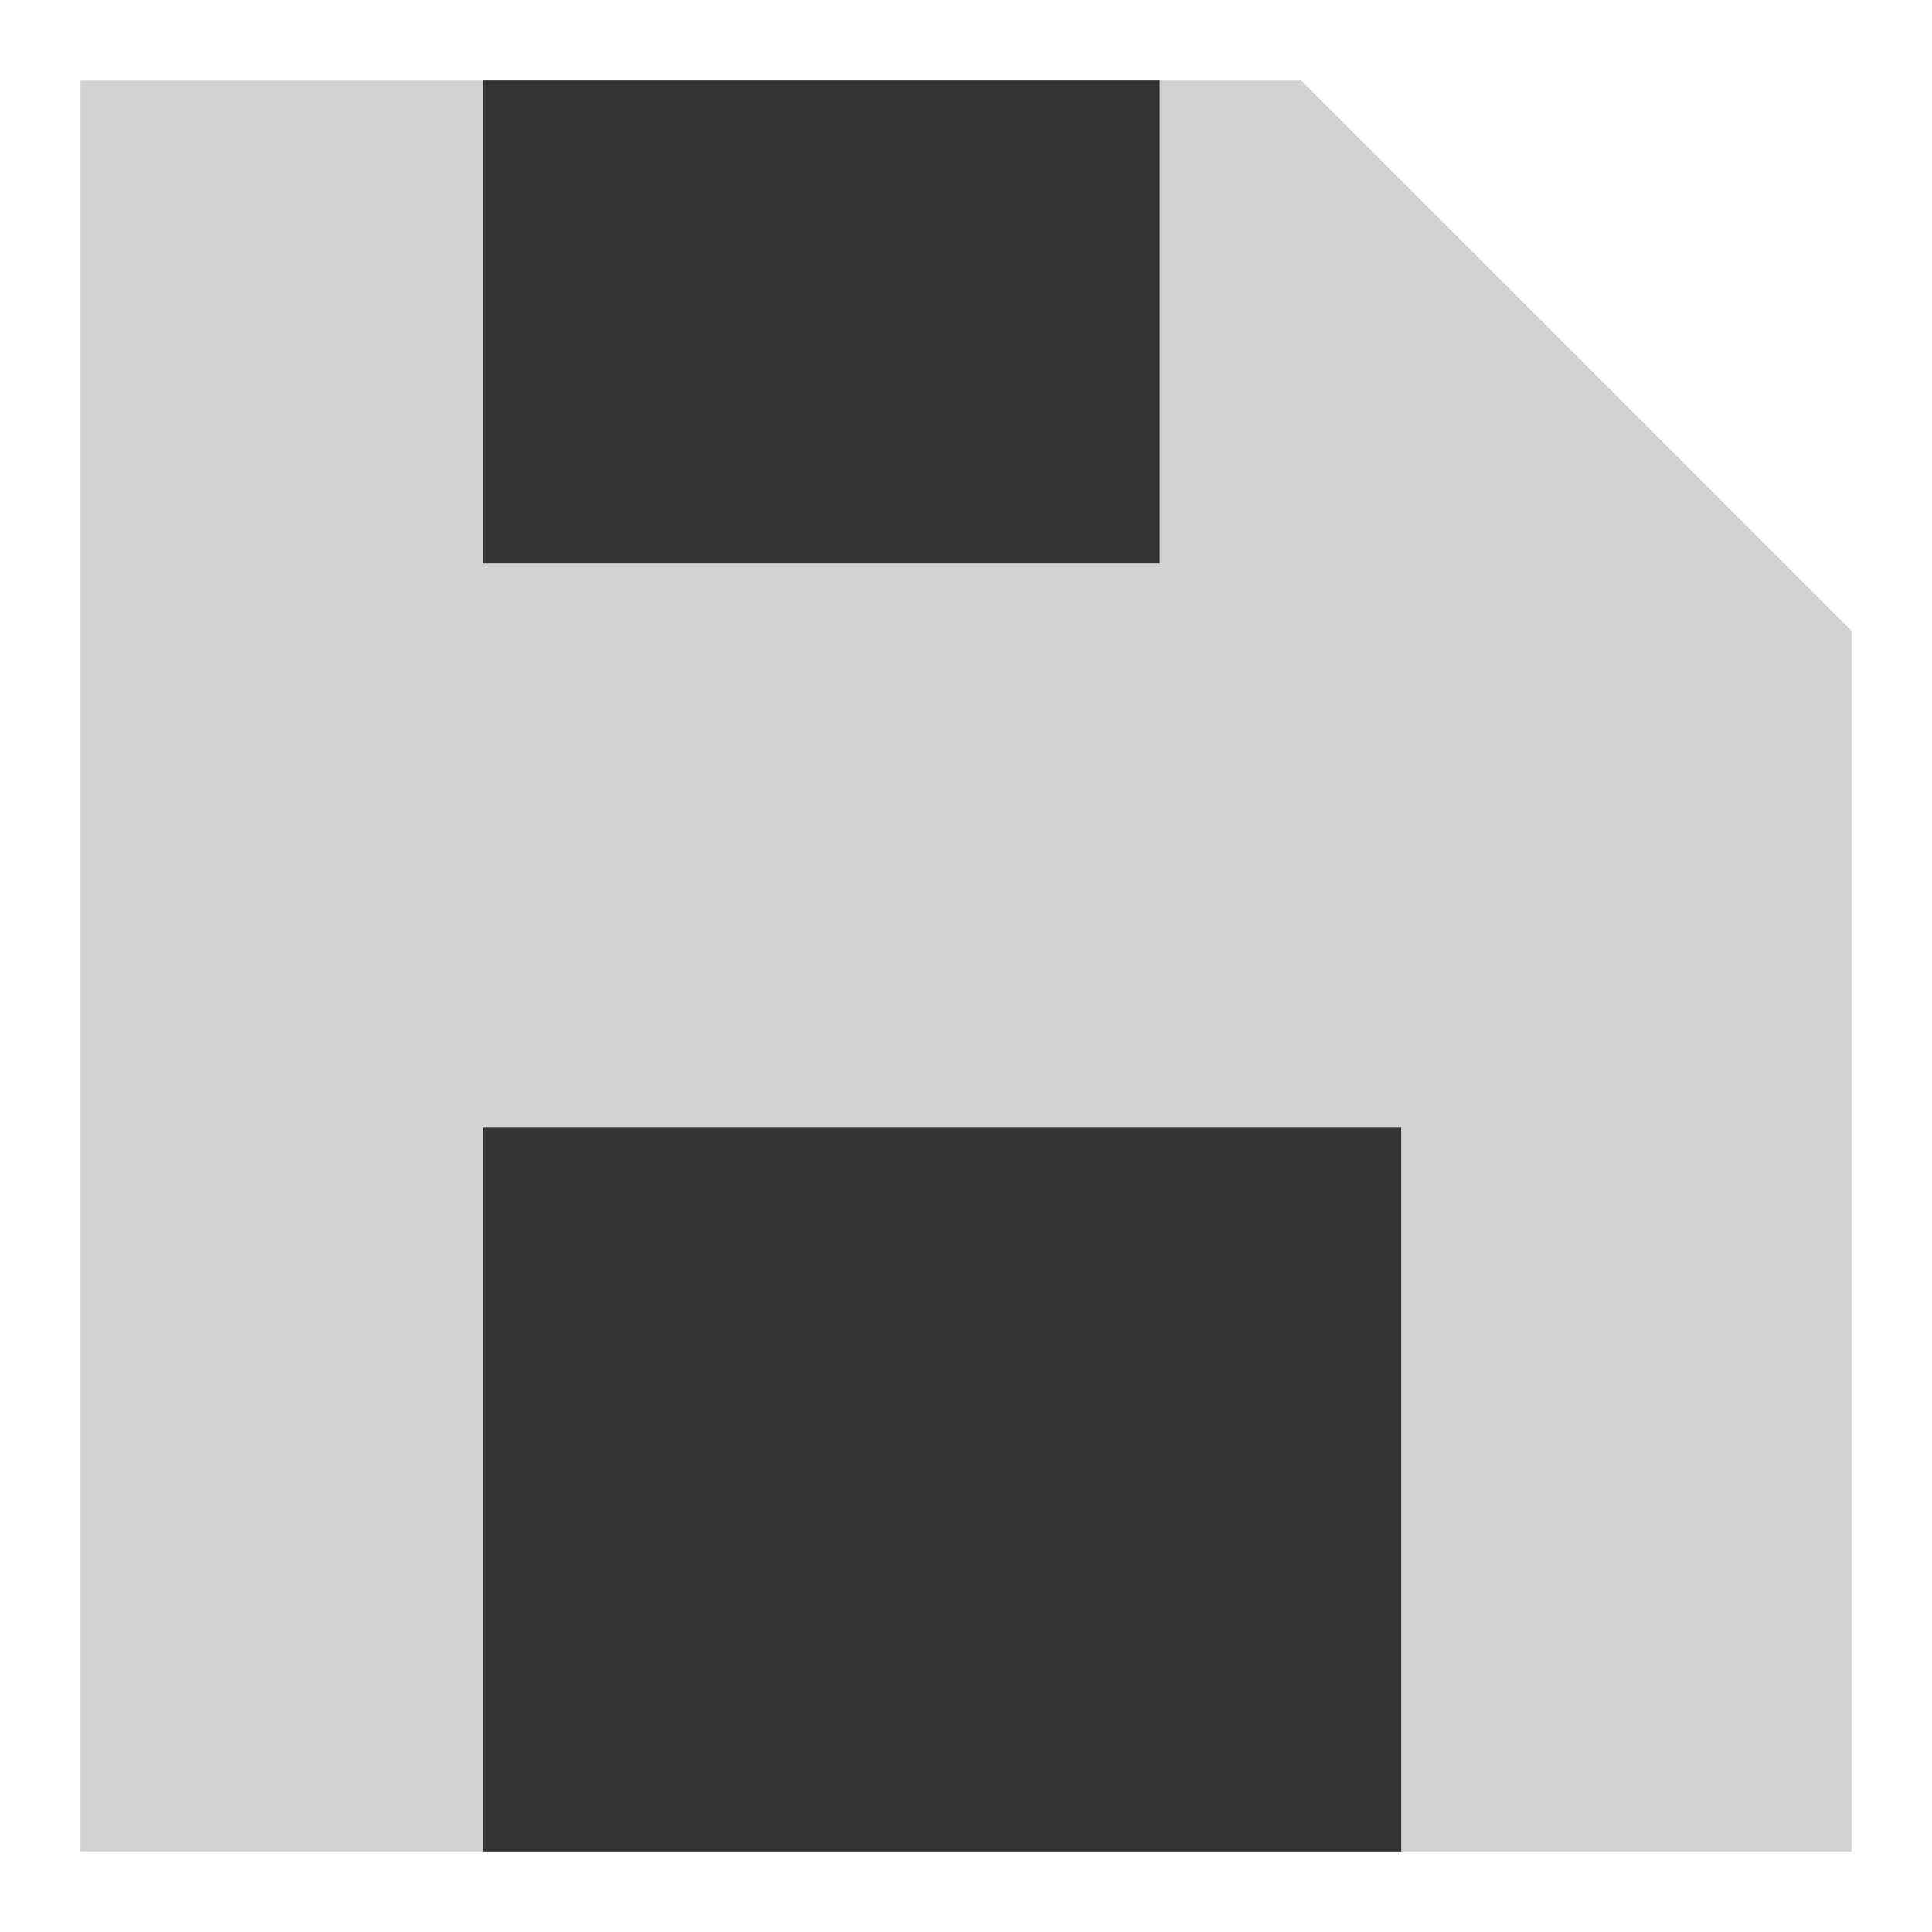
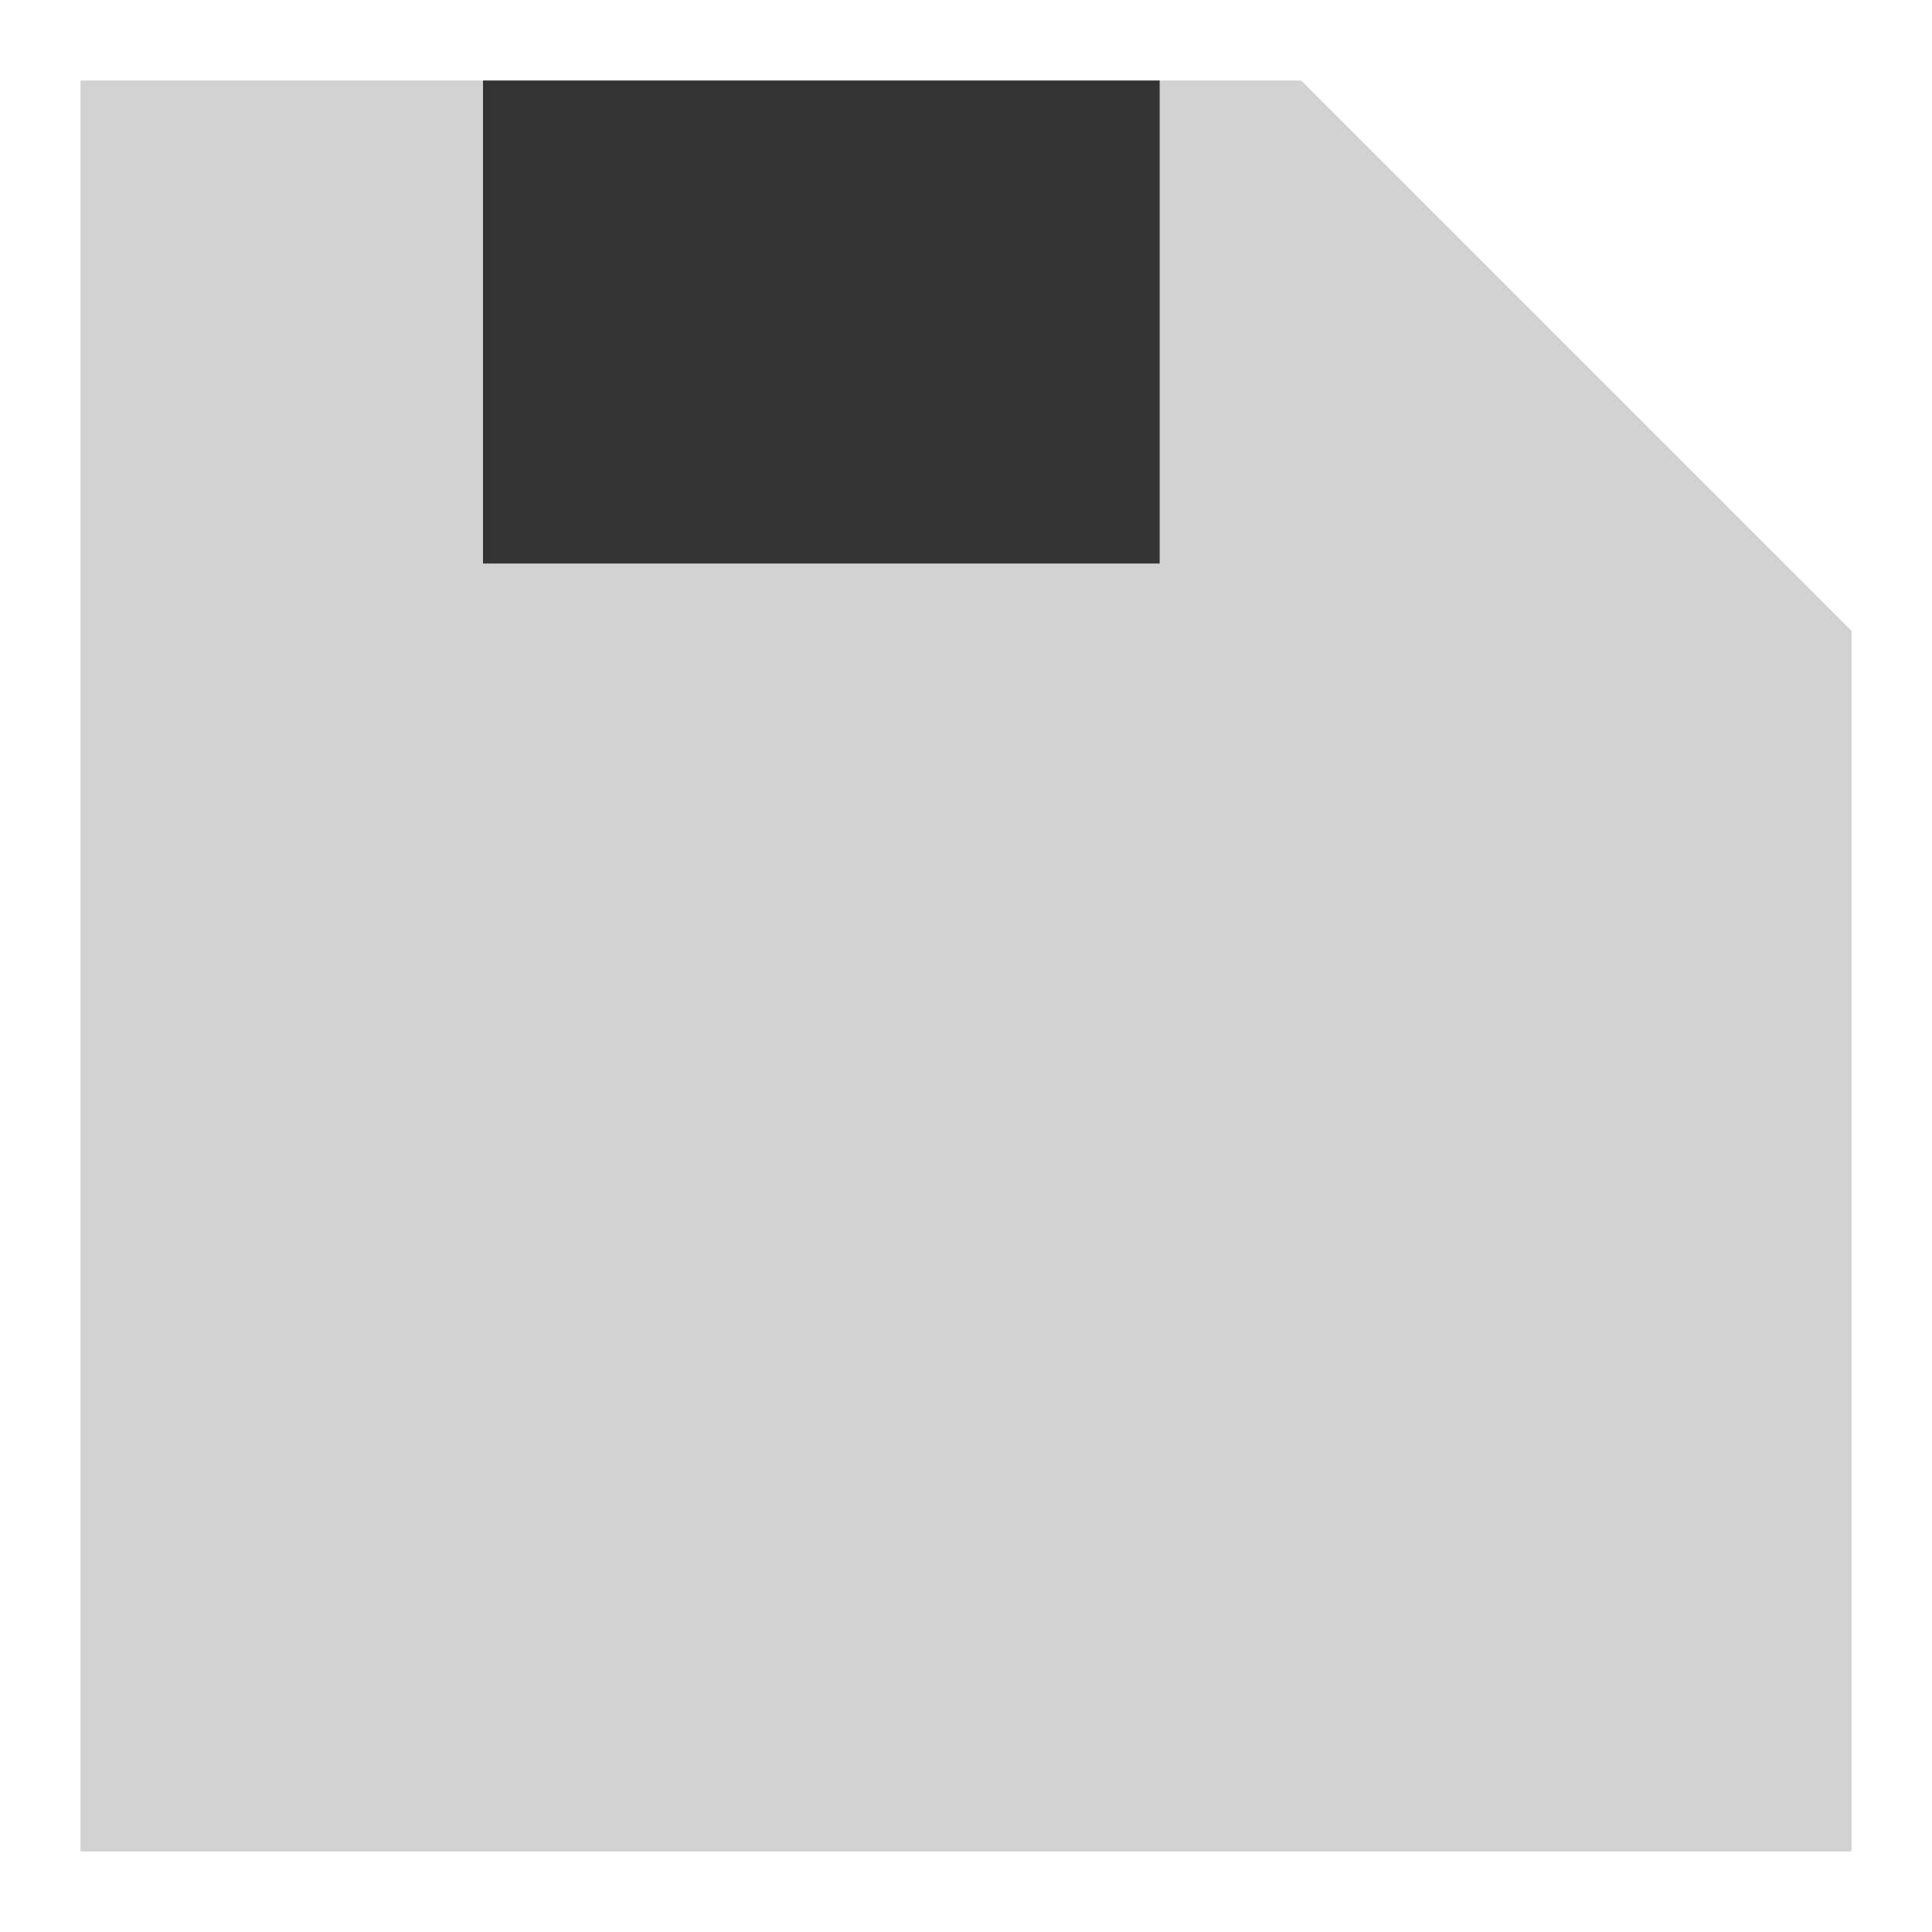
<svg xmlns="http://www.w3.org/2000/svg" width="70" height="70" viewBox="0 0 70 70" fill="none">
  <path fill-rule="evenodd" clip-rule="evenodd" d="M2.917 67.083V2.917H47.145L67.083 22.855V67.083H2.917Z" fill="#D2D2D2" />
  <path d="M17.5 20.417V2.917H42.017V20.417H17.5Z" fill="#333333" />
-   <path d="M50.767 40.833V67.083H17.5V40.833H50.767Z" fill="#333333" />
</svg>